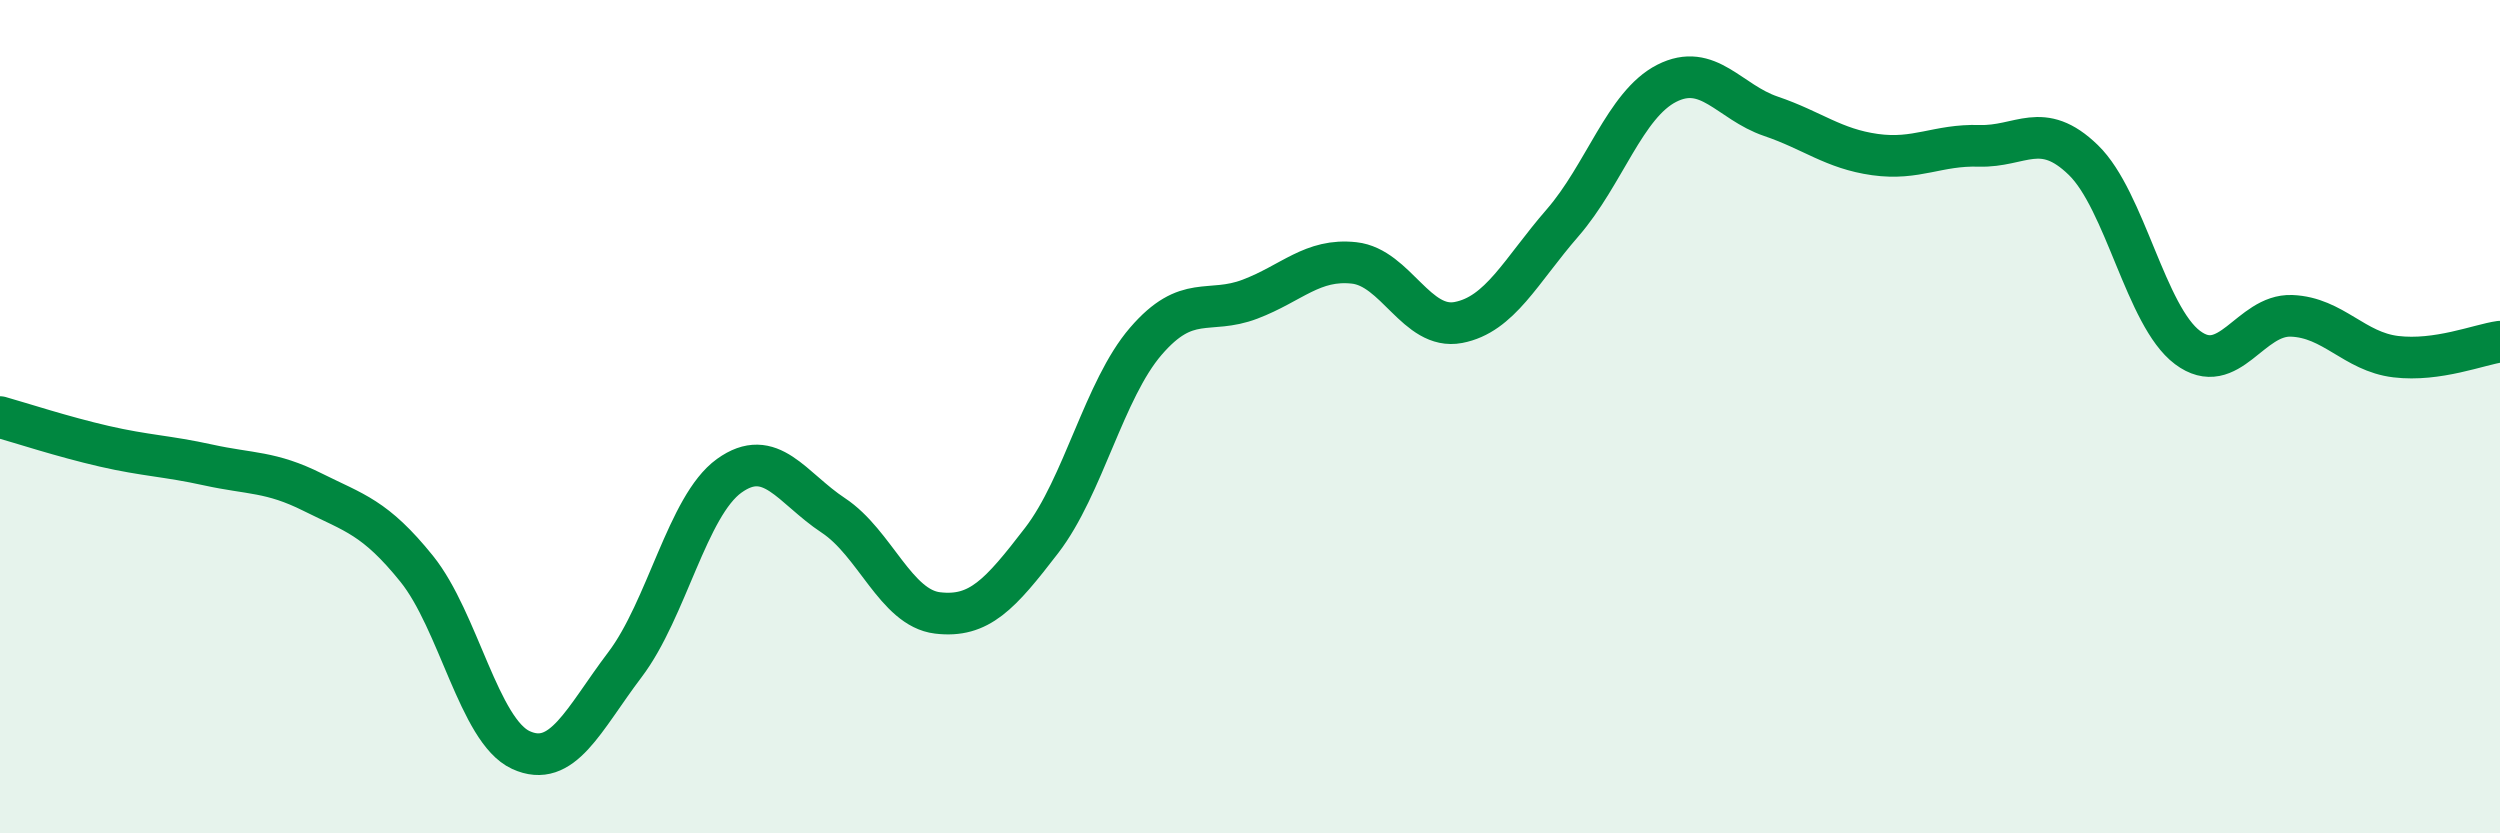
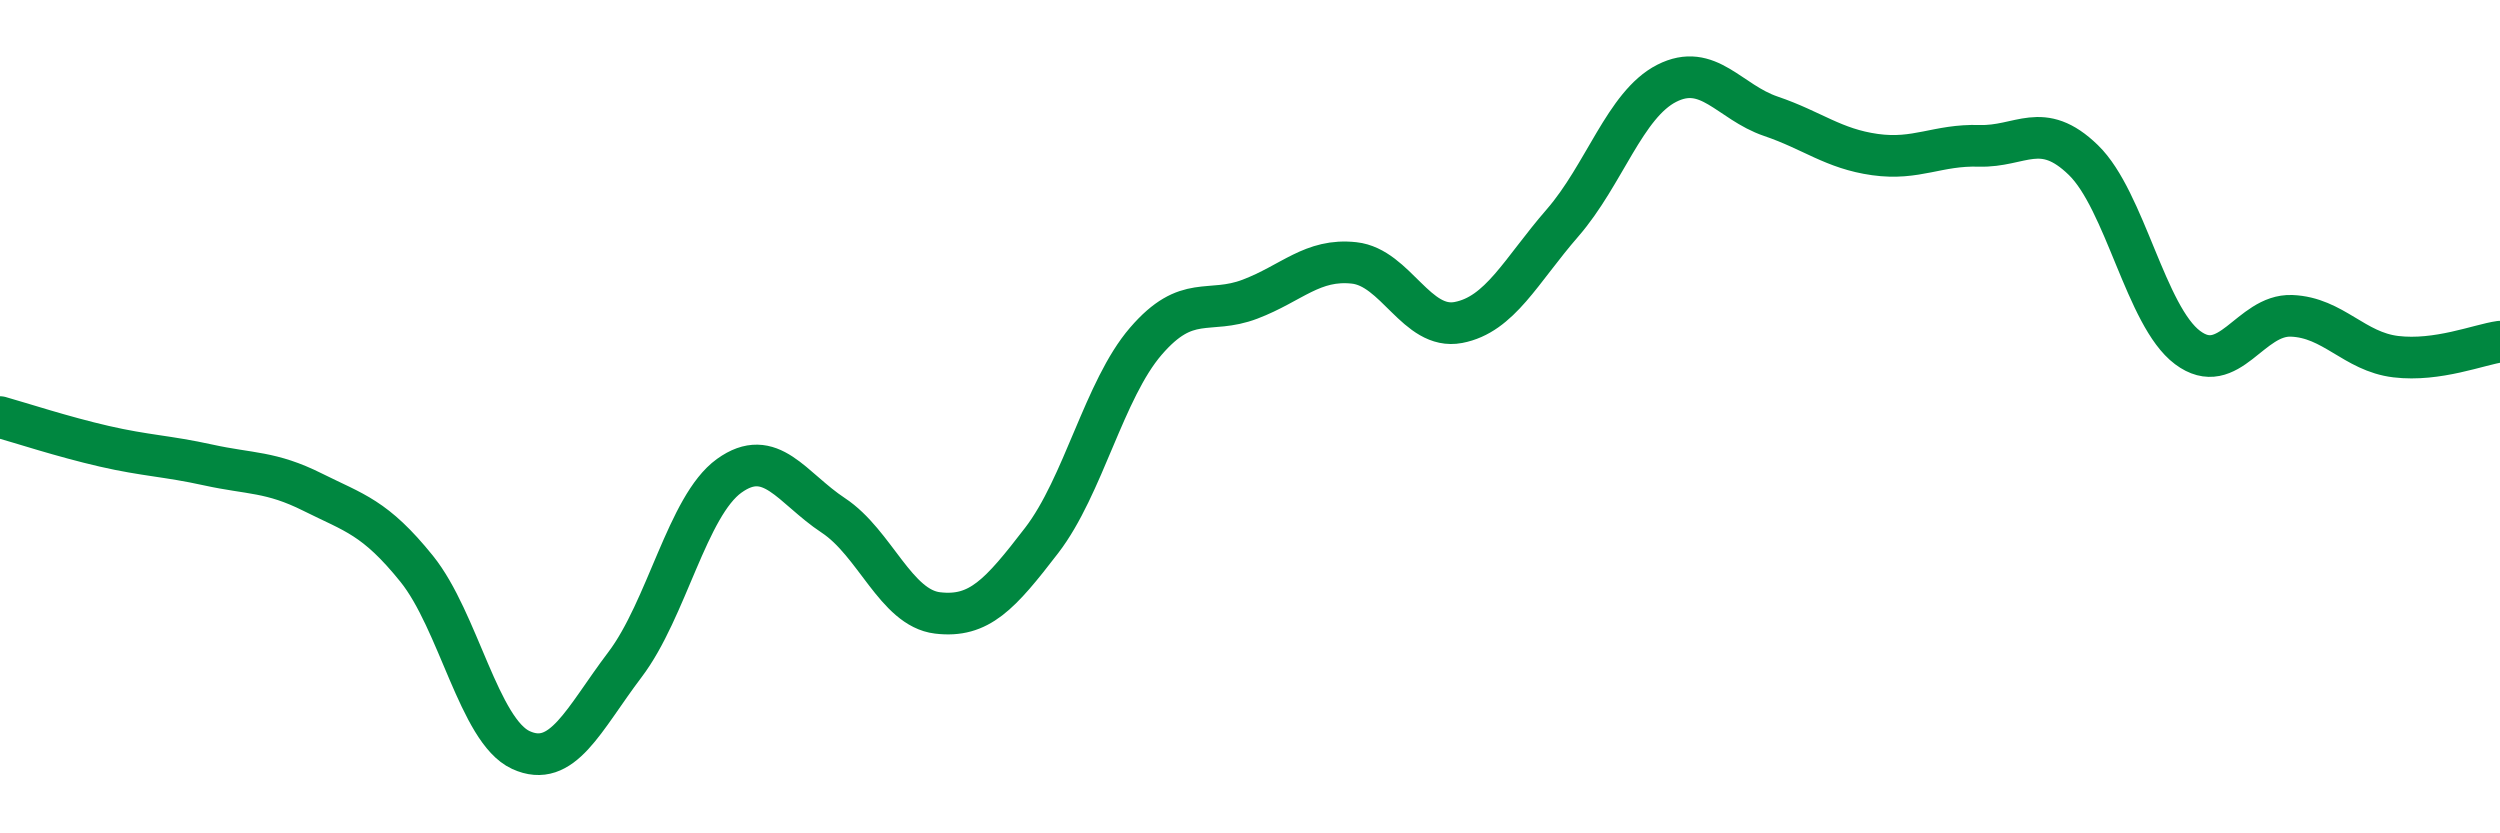
<svg xmlns="http://www.w3.org/2000/svg" width="60" height="20" viewBox="0 0 60 20">
-   <path d="M 0,10.01 C 0.5,10.15 1.5,10.48 2.5,10.71 C 3.5,10.94 4,10.94 5,11.16 C 6,11.38 6.5,11.31 7.5,11.81 C 8.5,12.31 9,12.41 10,13.65 C 11,14.89 11.5,17.54 12.5,18 C 13.5,18.46 14,17.27 15,15.95 C 16,14.63 16.5,12.14 17.5,11.42 C 18.5,10.7 19,11.71 20,12.37 C 21,13.03 21.5,14.59 22.5,14.71 C 23.5,14.83 24,14.27 25,12.97 C 26,11.67 26.5,9.35 27.5,8.19 C 28.5,7.03 29,7.56 30,7.18 C 31,6.8 31.5,6.2 32.5,6.31 C 33.5,6.42 34,7.93 35,7.74 C 36,7.55 36.5,6.5 37.5,5.35 C 38.5,4.2 39,2.51 40,2 C 41,1.49 41.5,2.45 42.5,2.79 C 43.5,3.13 44,3.57 45,3.71 C 46,3.85 46.5,3.47 47.5,3.5 C 48.5,3.53 49,2.87 50,3.84 C 51,4.81 51.5,7.59 52.5,8.34 C 53.5,9.09 54,7.54 55,7.58 C 56,7.62 56.5,8.44 57.5,8.56 C 58.5,8.68 59.5,8.27 60,8.2L60 20L0 20Z" fill="#008740" opacity="0.1" stroke-linecap="round" stroke-linejoin="round" />
  <path d="M 0,10.01 C 0.5,10.15 1.5,10.48 2.5,10.71 C 3.5,10.94 4,10.94 5,11.16 C 6,11.38 6.5,11.31 7.5,11.81 C 8.5,12.31 9,12.41 10,13.65 C 11,14.89 11.5,17.54 12.5,18 C 13.5,18.46 14,17.27 15,15.95 C 16,14.63 16.5,12.14 17.5,11.42 C 18.5,10.7 19,11.71 20,12.37 C 21,13.03 21.5,14.59 22.5,14.71 C 23.5,14.83 24,14.27 25,12.97 C 26,11.67 26.5,9.35 27.5,8.19 C 28.5,7.03 29,7.56 30,7.18 C 31,6.8 31.5,6.2 32.5,6.31 C 33.5,6.42 34,7.93 35,7.74 C 36,7.55 36.5,6.5 37.5,5.35 C 38.5,4.2 39,2.51 40,2 C 41,1.49 41.5,2.45 42.5,2.79 C 43.5,3.13 44,3.57 45,3.71 C 46,3.85 46.5,3.47 47.5,3.5 C 48.5,3.53 49,2.87 50,3.84 C 51,4.81 51.5,7.59 52.5,8.34 C 53.5,9.09 54,7.54 55,7.58 C 56,7.62 56.5,8.44 57.5,8.56 C 58.5,8.68 59.5,8.27 60,8.2" stroke="#008740" stroke-width="1" fill="none" stroke-linecap="round" stroke-linejoin="round" />
</svg>